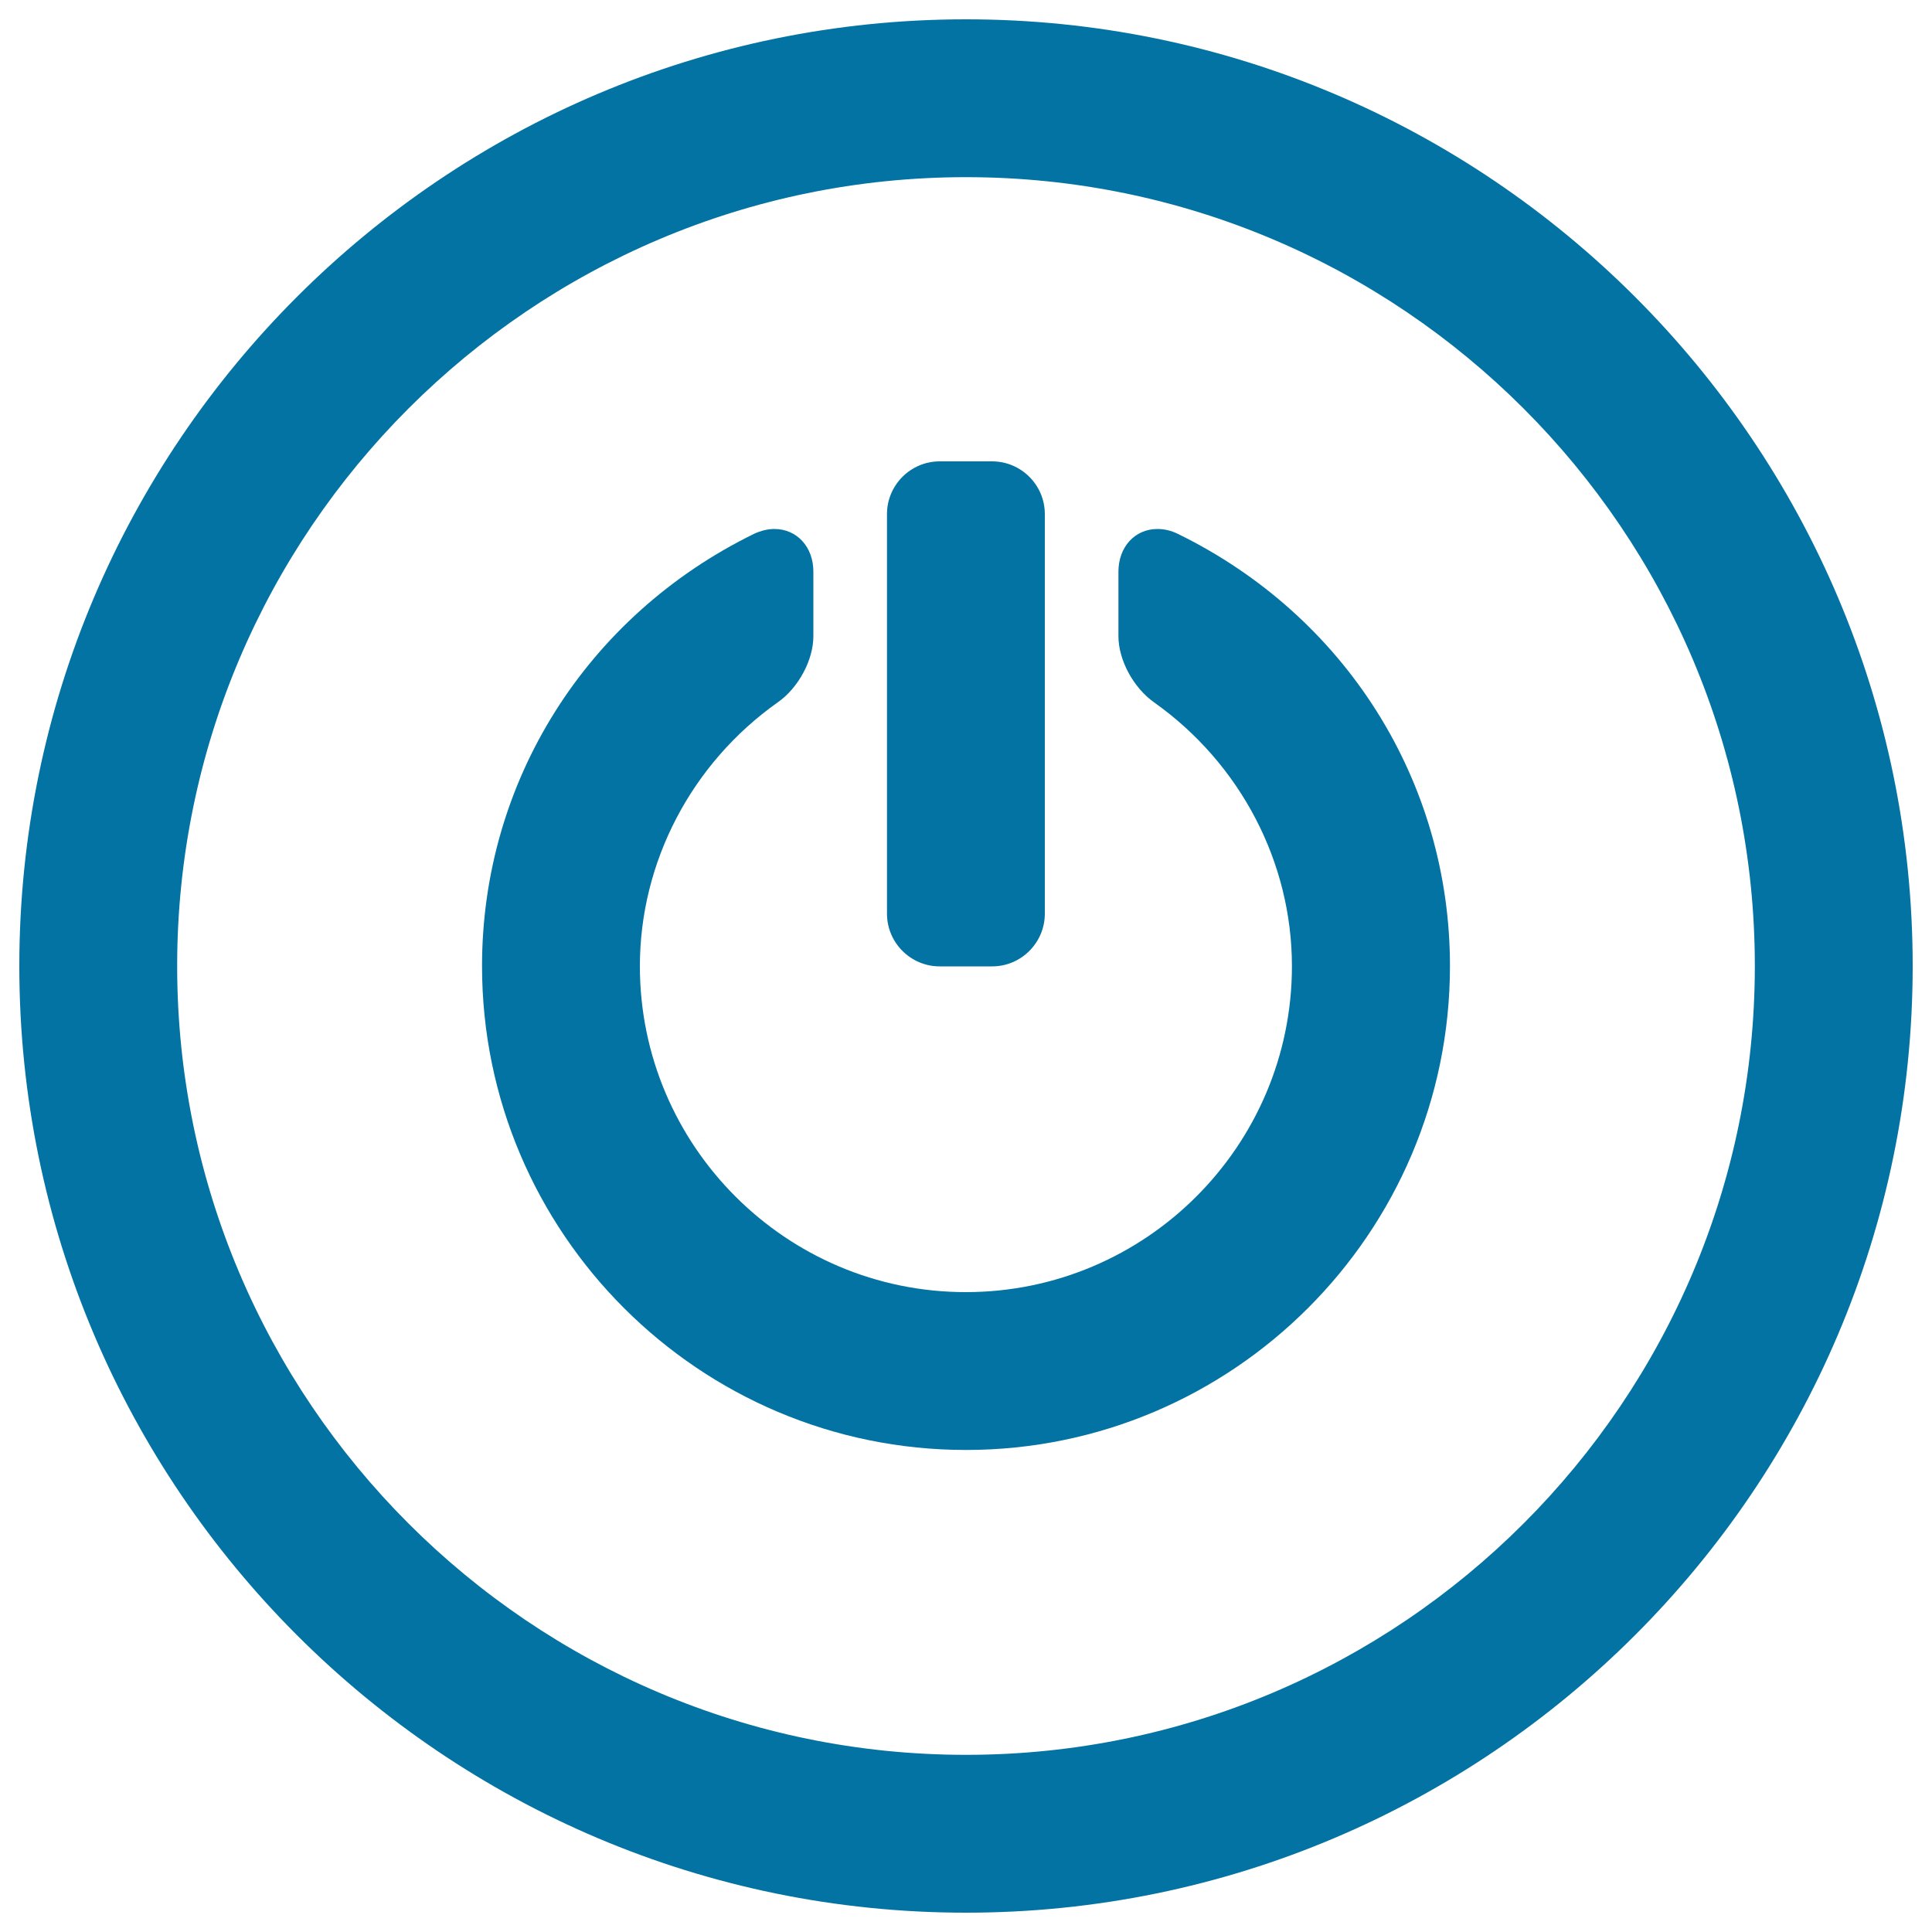
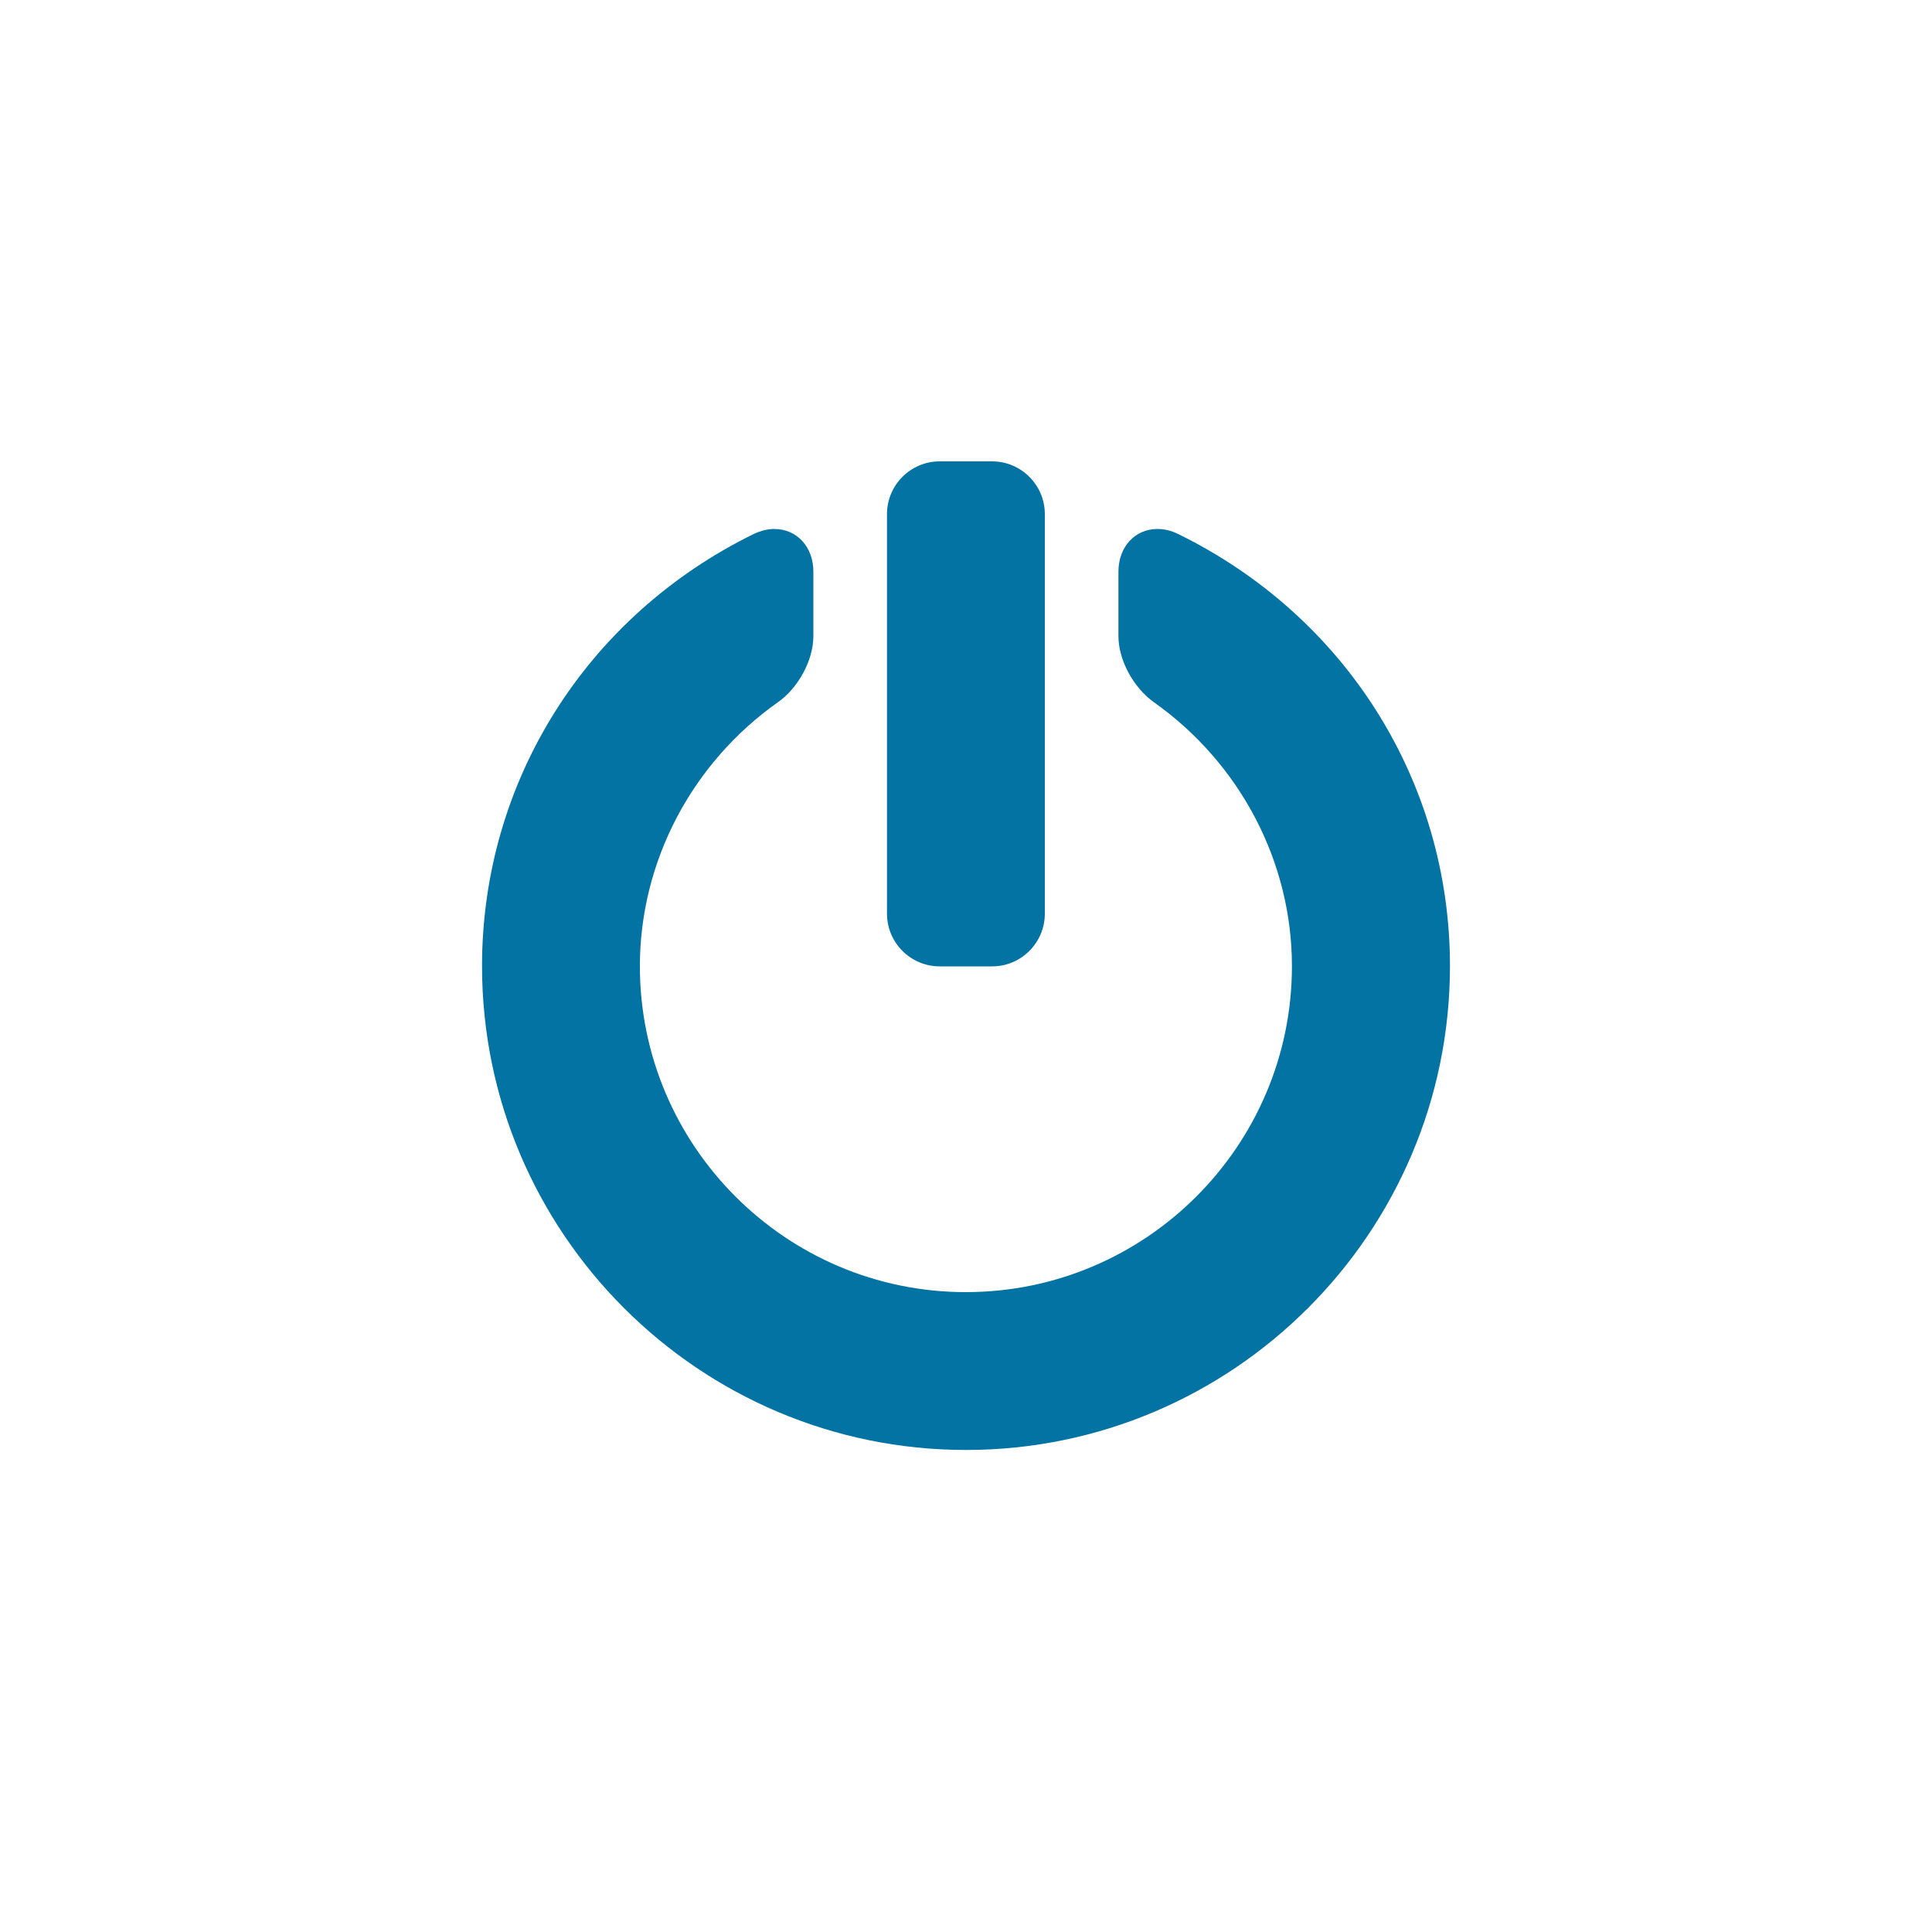
<svg xmlns="http://www.w3.org/2000/svg" viewBox="0 0 1000 1000" style="fill:#0273a2">
  <title>Power Sign In A Circle SVG icon</title>
  <g>
    <g>
      <path d="M500,750.5c138.1,0,250.5-112.4,250.5-250.5c0-95.5-54-181.2-140.9-223.7c-3.5-1.7-7-2.5-10.5-2.5c-11.7,0-20.2,9.3-20.2,22.1v33.4c0,12.3,7.7,26.6,18.4,34.2c44.7,31.7,71.4,82.7,71.4,136.6c0,93-75.7,168.7-168.8,168.7c-93,0-168.7-75.7-168.7-168.7c0-53.9,26.7-105,71.4-136.6c10.7-7.5,18.4-21.9,18.4-34.2v-33.4c0-12.8-8.5-22.1-20.2-22.1c-3.5,0-7,0.9-10.5,2.5C303.5,318.8,249.5,404.5,249.5,500C249.5,638.1,361.9,750.5,500,750.5z" />
      <path d="M486.4,500.2h27.1c15.1,0,27.3-12.3,27.3-27.3V266.1c0-15.1-12.3-27.3-27.3-27.3h-27.1c-15.1,0-27.3,12.3-27.3,27.3v206.8C459.1,488,471.4,500.2,486.4,500.2z" />
-       <path d="M500,990c270.2,0,490-219.8,490-490S770.2,10,500,10C229.8,10,10,229.8,10,500S229.8,990,500,990z M91.7,500C91.7,274.9,274.9,91.7,500,91.7c225.1,0,408.3,183.1,408.3,408.3S725.1,908.3,500,908.3C274.9,908.3,91.7,725.1,91.7,500z" />
    </g>
  </g>
</svg>